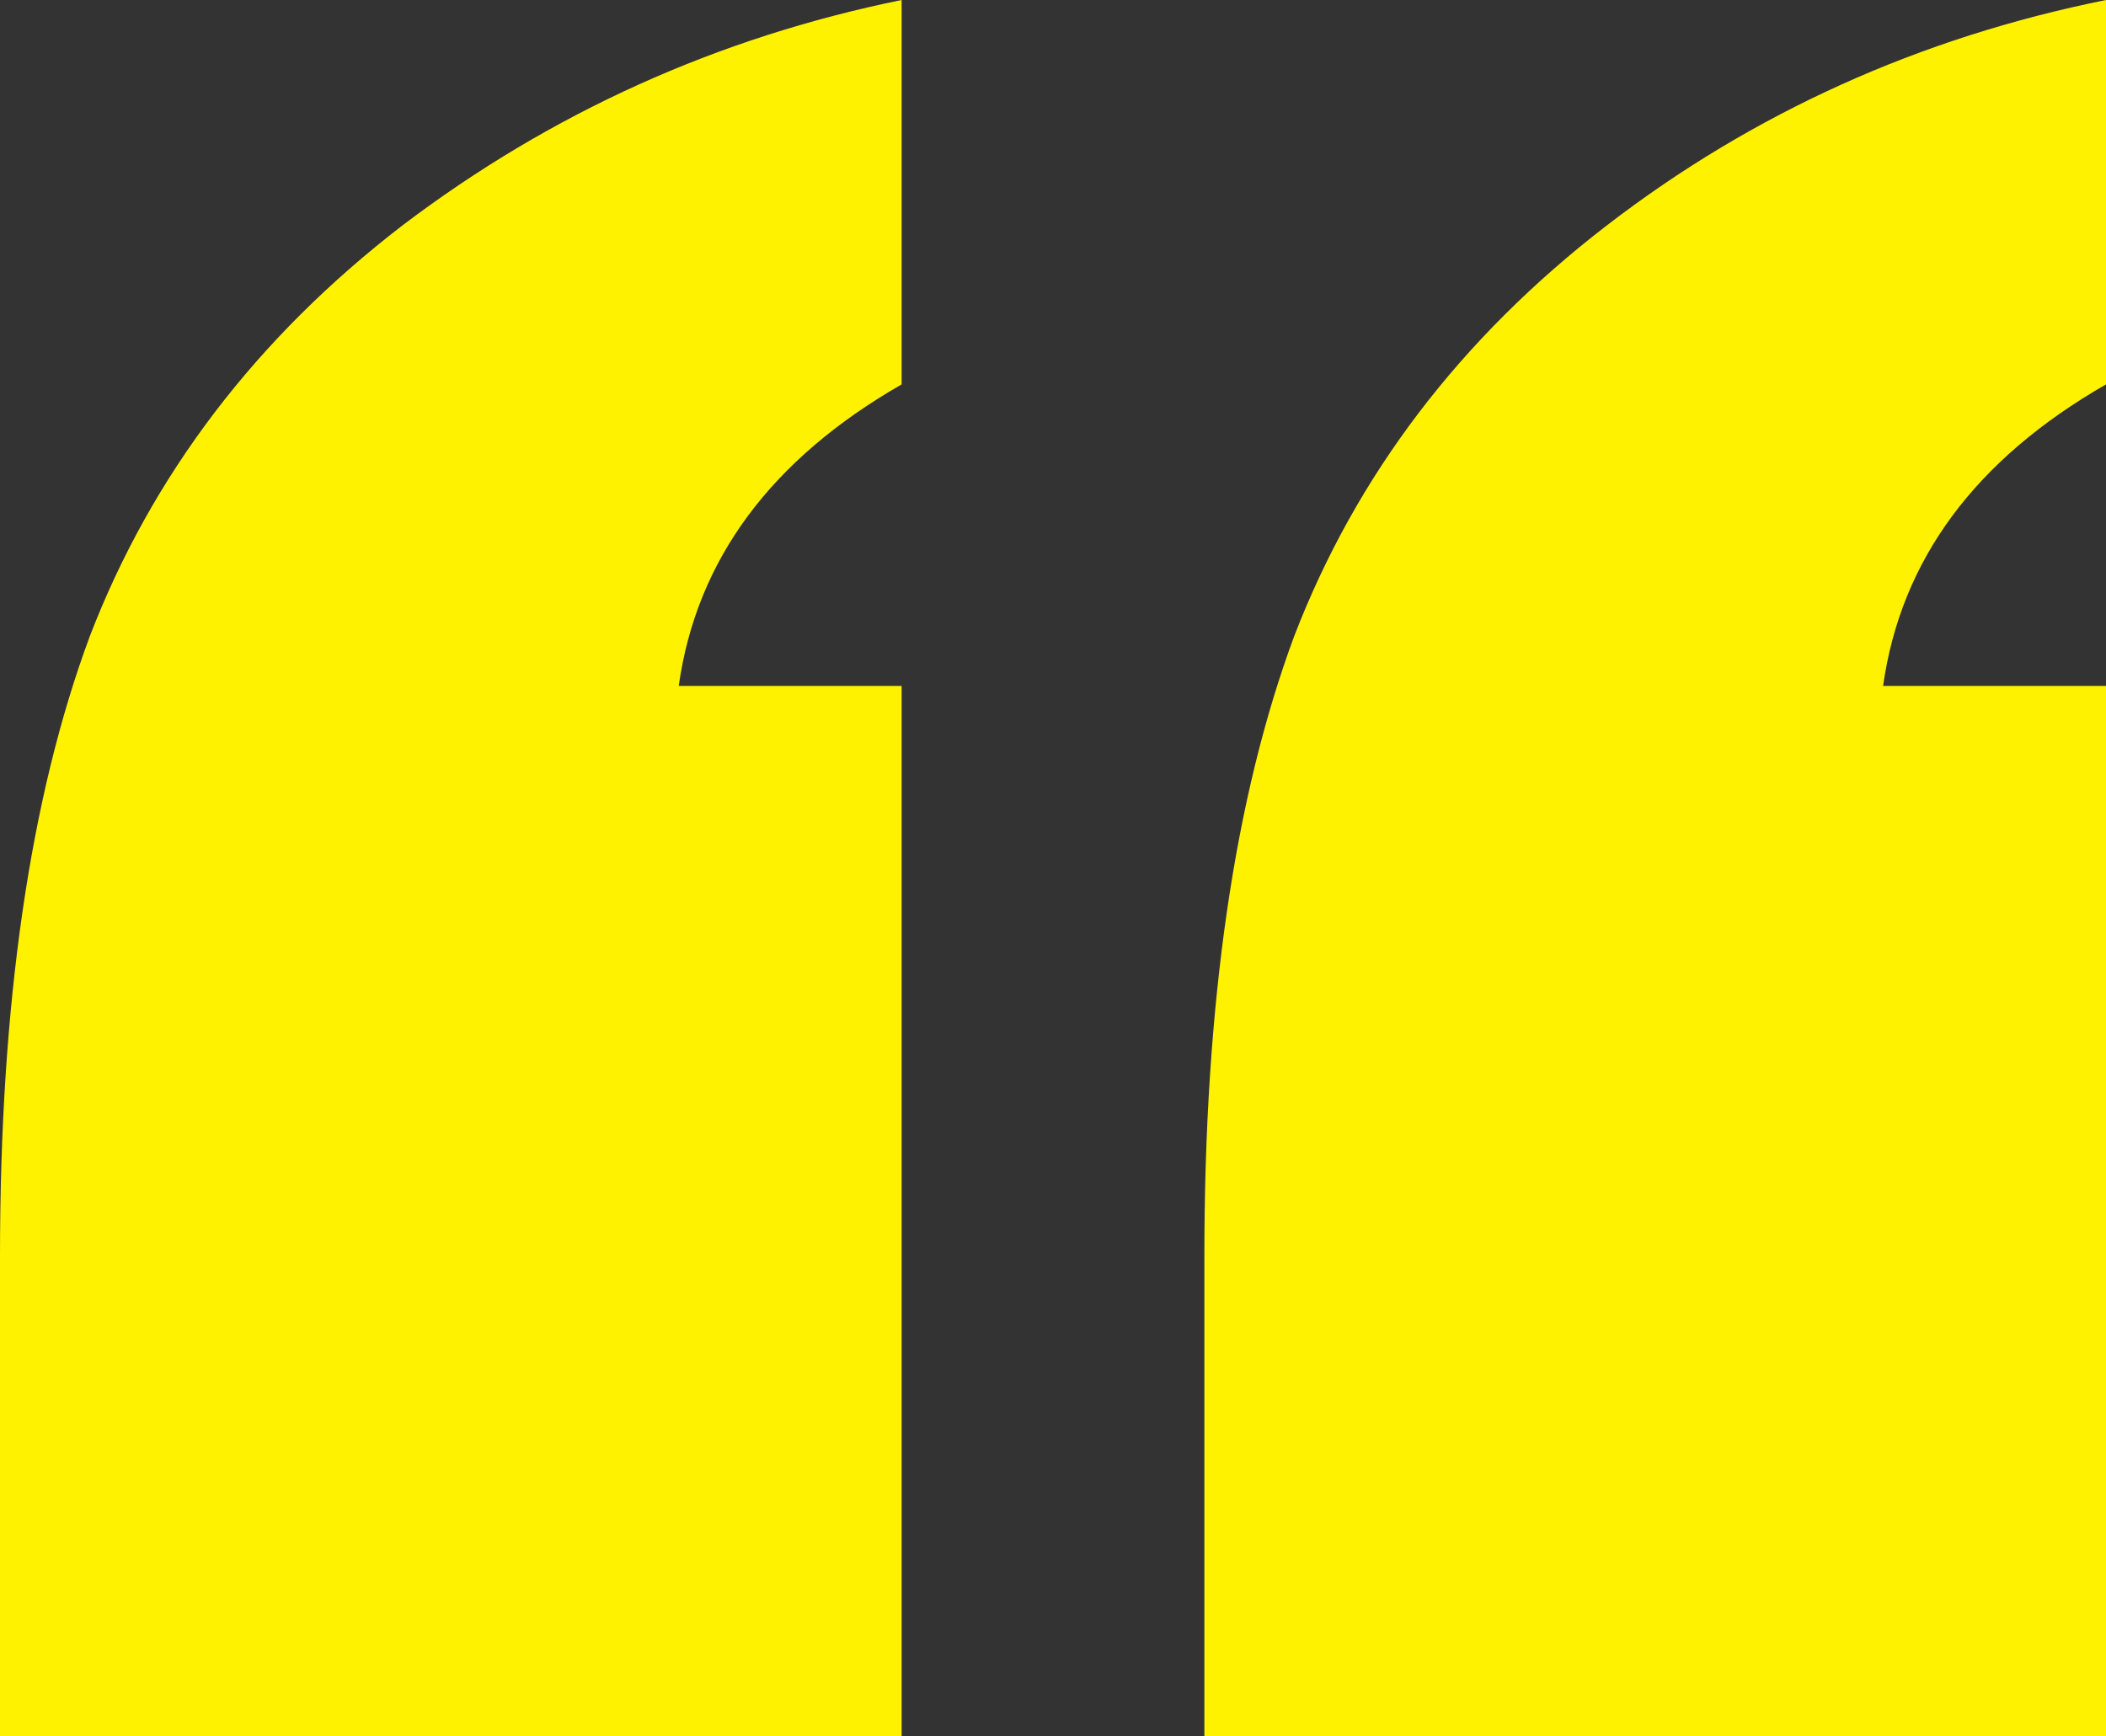
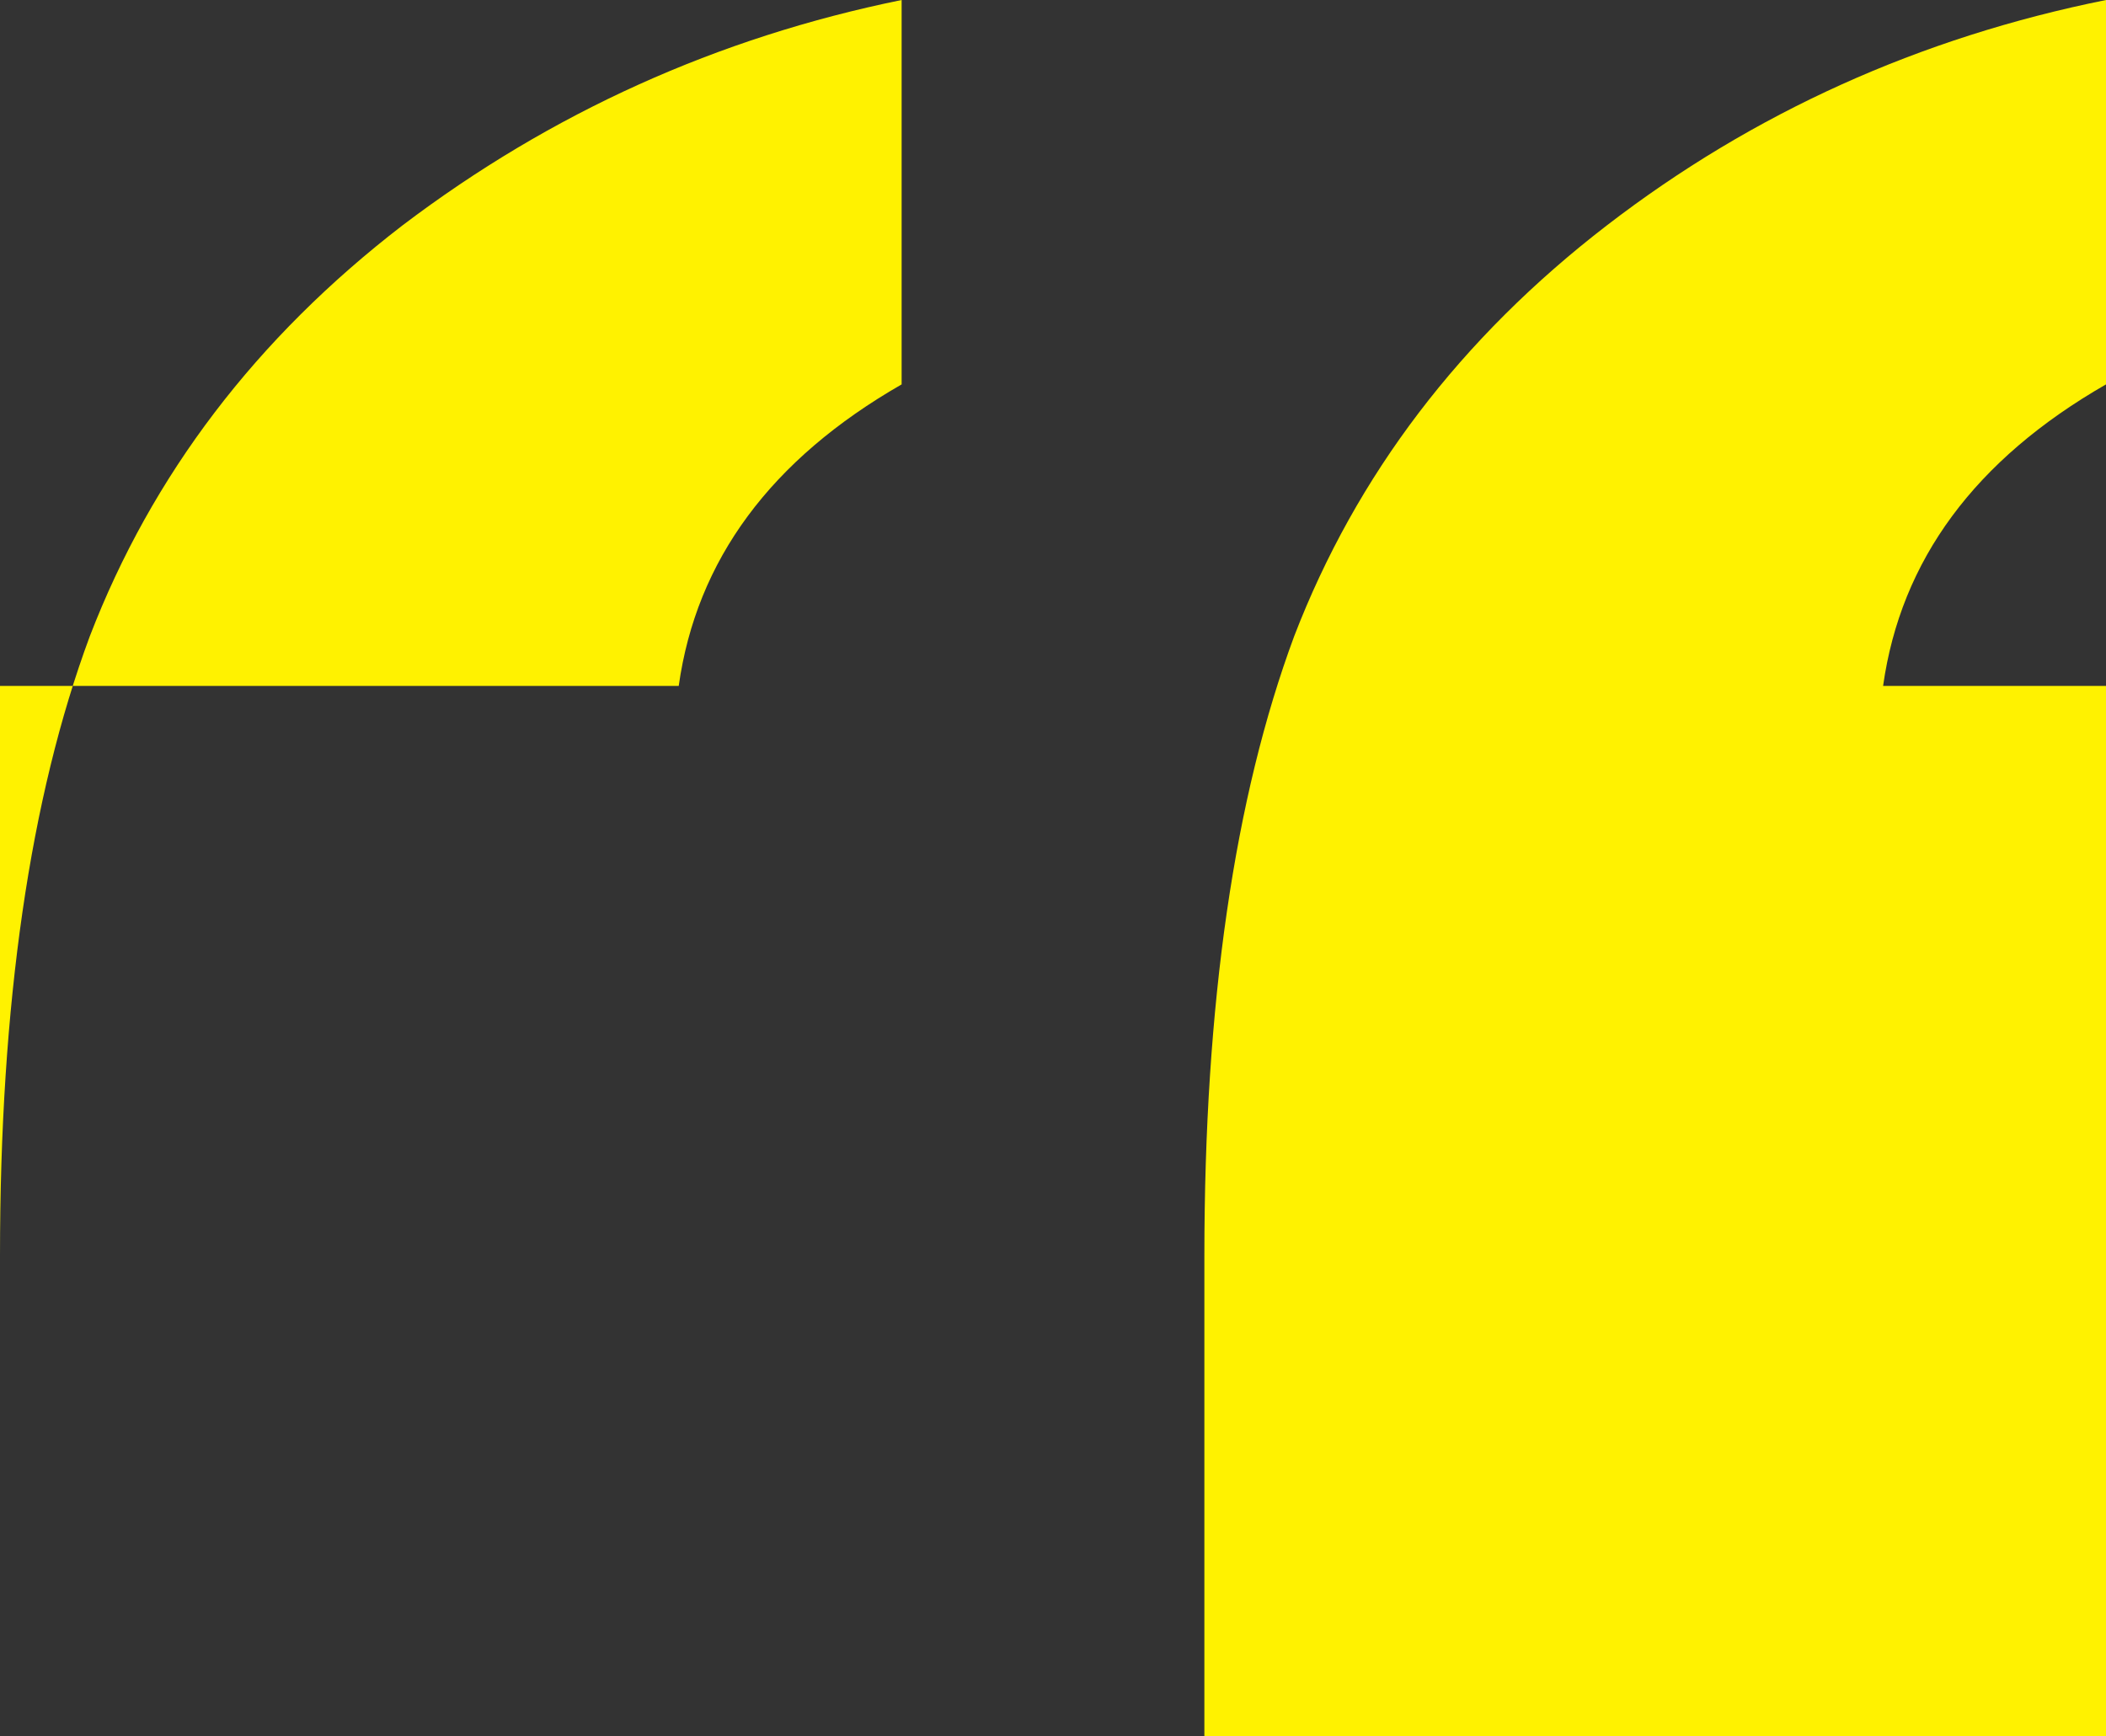
<svg xmlns="http://www.w3.org/2000/svg" width="57" height="47" viewBox="0 0 57 47" fill="none">
  <rect x="0" y="0" width="57" height="47" fill="#333333" stroke="none" />
-   <path d="M32.597 47V33.994C32.597 27.177 33.408 21.587 35.028 17.221C36.709 12.856 39.531 9.149 43.493 6.099C47.455 3.05 51.957 1.017 57 0V10.405C53.458 12.438 51.447 15.158 50.967 18.567H57V47H32.597ZM0 47V33.994C0 27.177 0.81 21.587 2.431 17.221C4.112 12.856 6.934 9.149 10.896 6.099C14.918 3.05 19.42 1.017 24.403 0V10.405C20.861 12.438 18.85 15.158 18.37 18.567H24.403V47H0Z" fill="#FFF200" />
+   <path d="M32.597 47V33.994C32.597 27.177 33.408 21.587 35.028 17.221C36.709 12.856 39.531 9.149 43.493 6.099C47.455 3.05 51.957 1.017 57 0V10.405C53.458 12.438 51.447 15.158 50.967 18.567H57V47H32.597ZM0 47V33.994C0 27.177 0.81 21.587 2.431 17.221C4.112 12.856 6.934 9.149 10.896 6.099C14.918 3.05 19.42 1.017 24.403 0V10.405C20.861 12.438 18.85 15.158 18.37 18.567H24.403H0Z" fill="#FFF200" />
</svg>